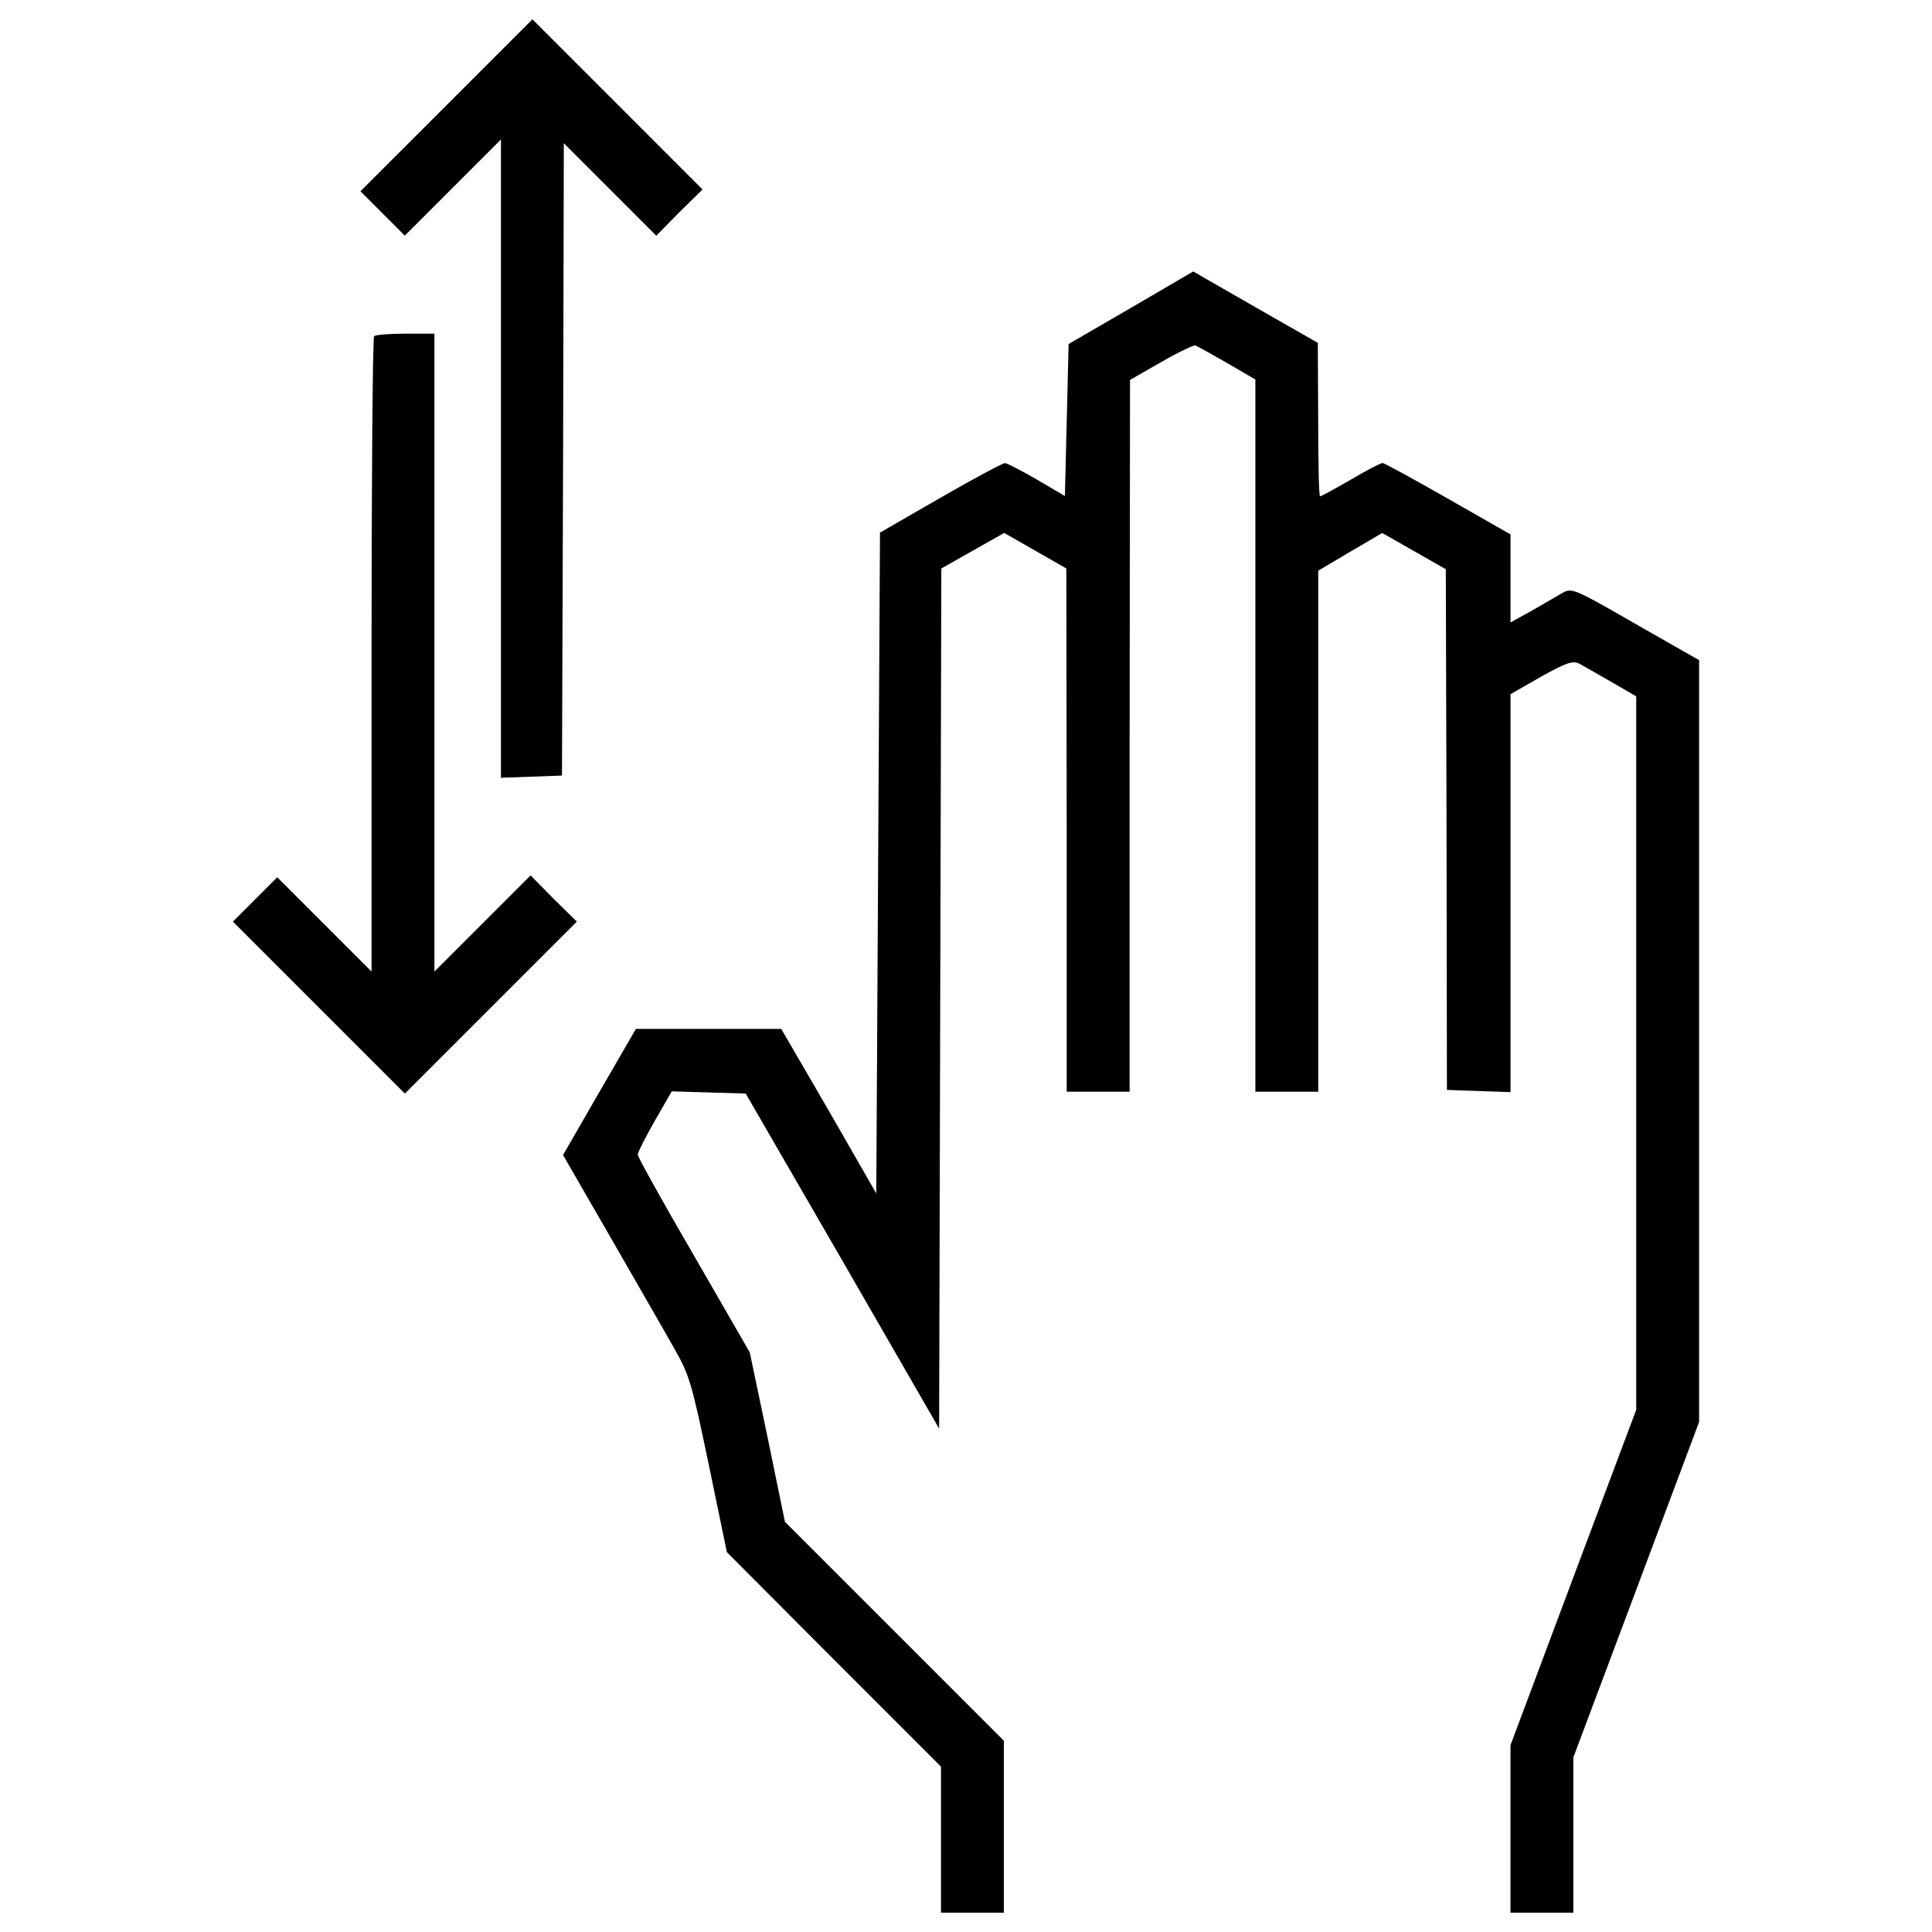
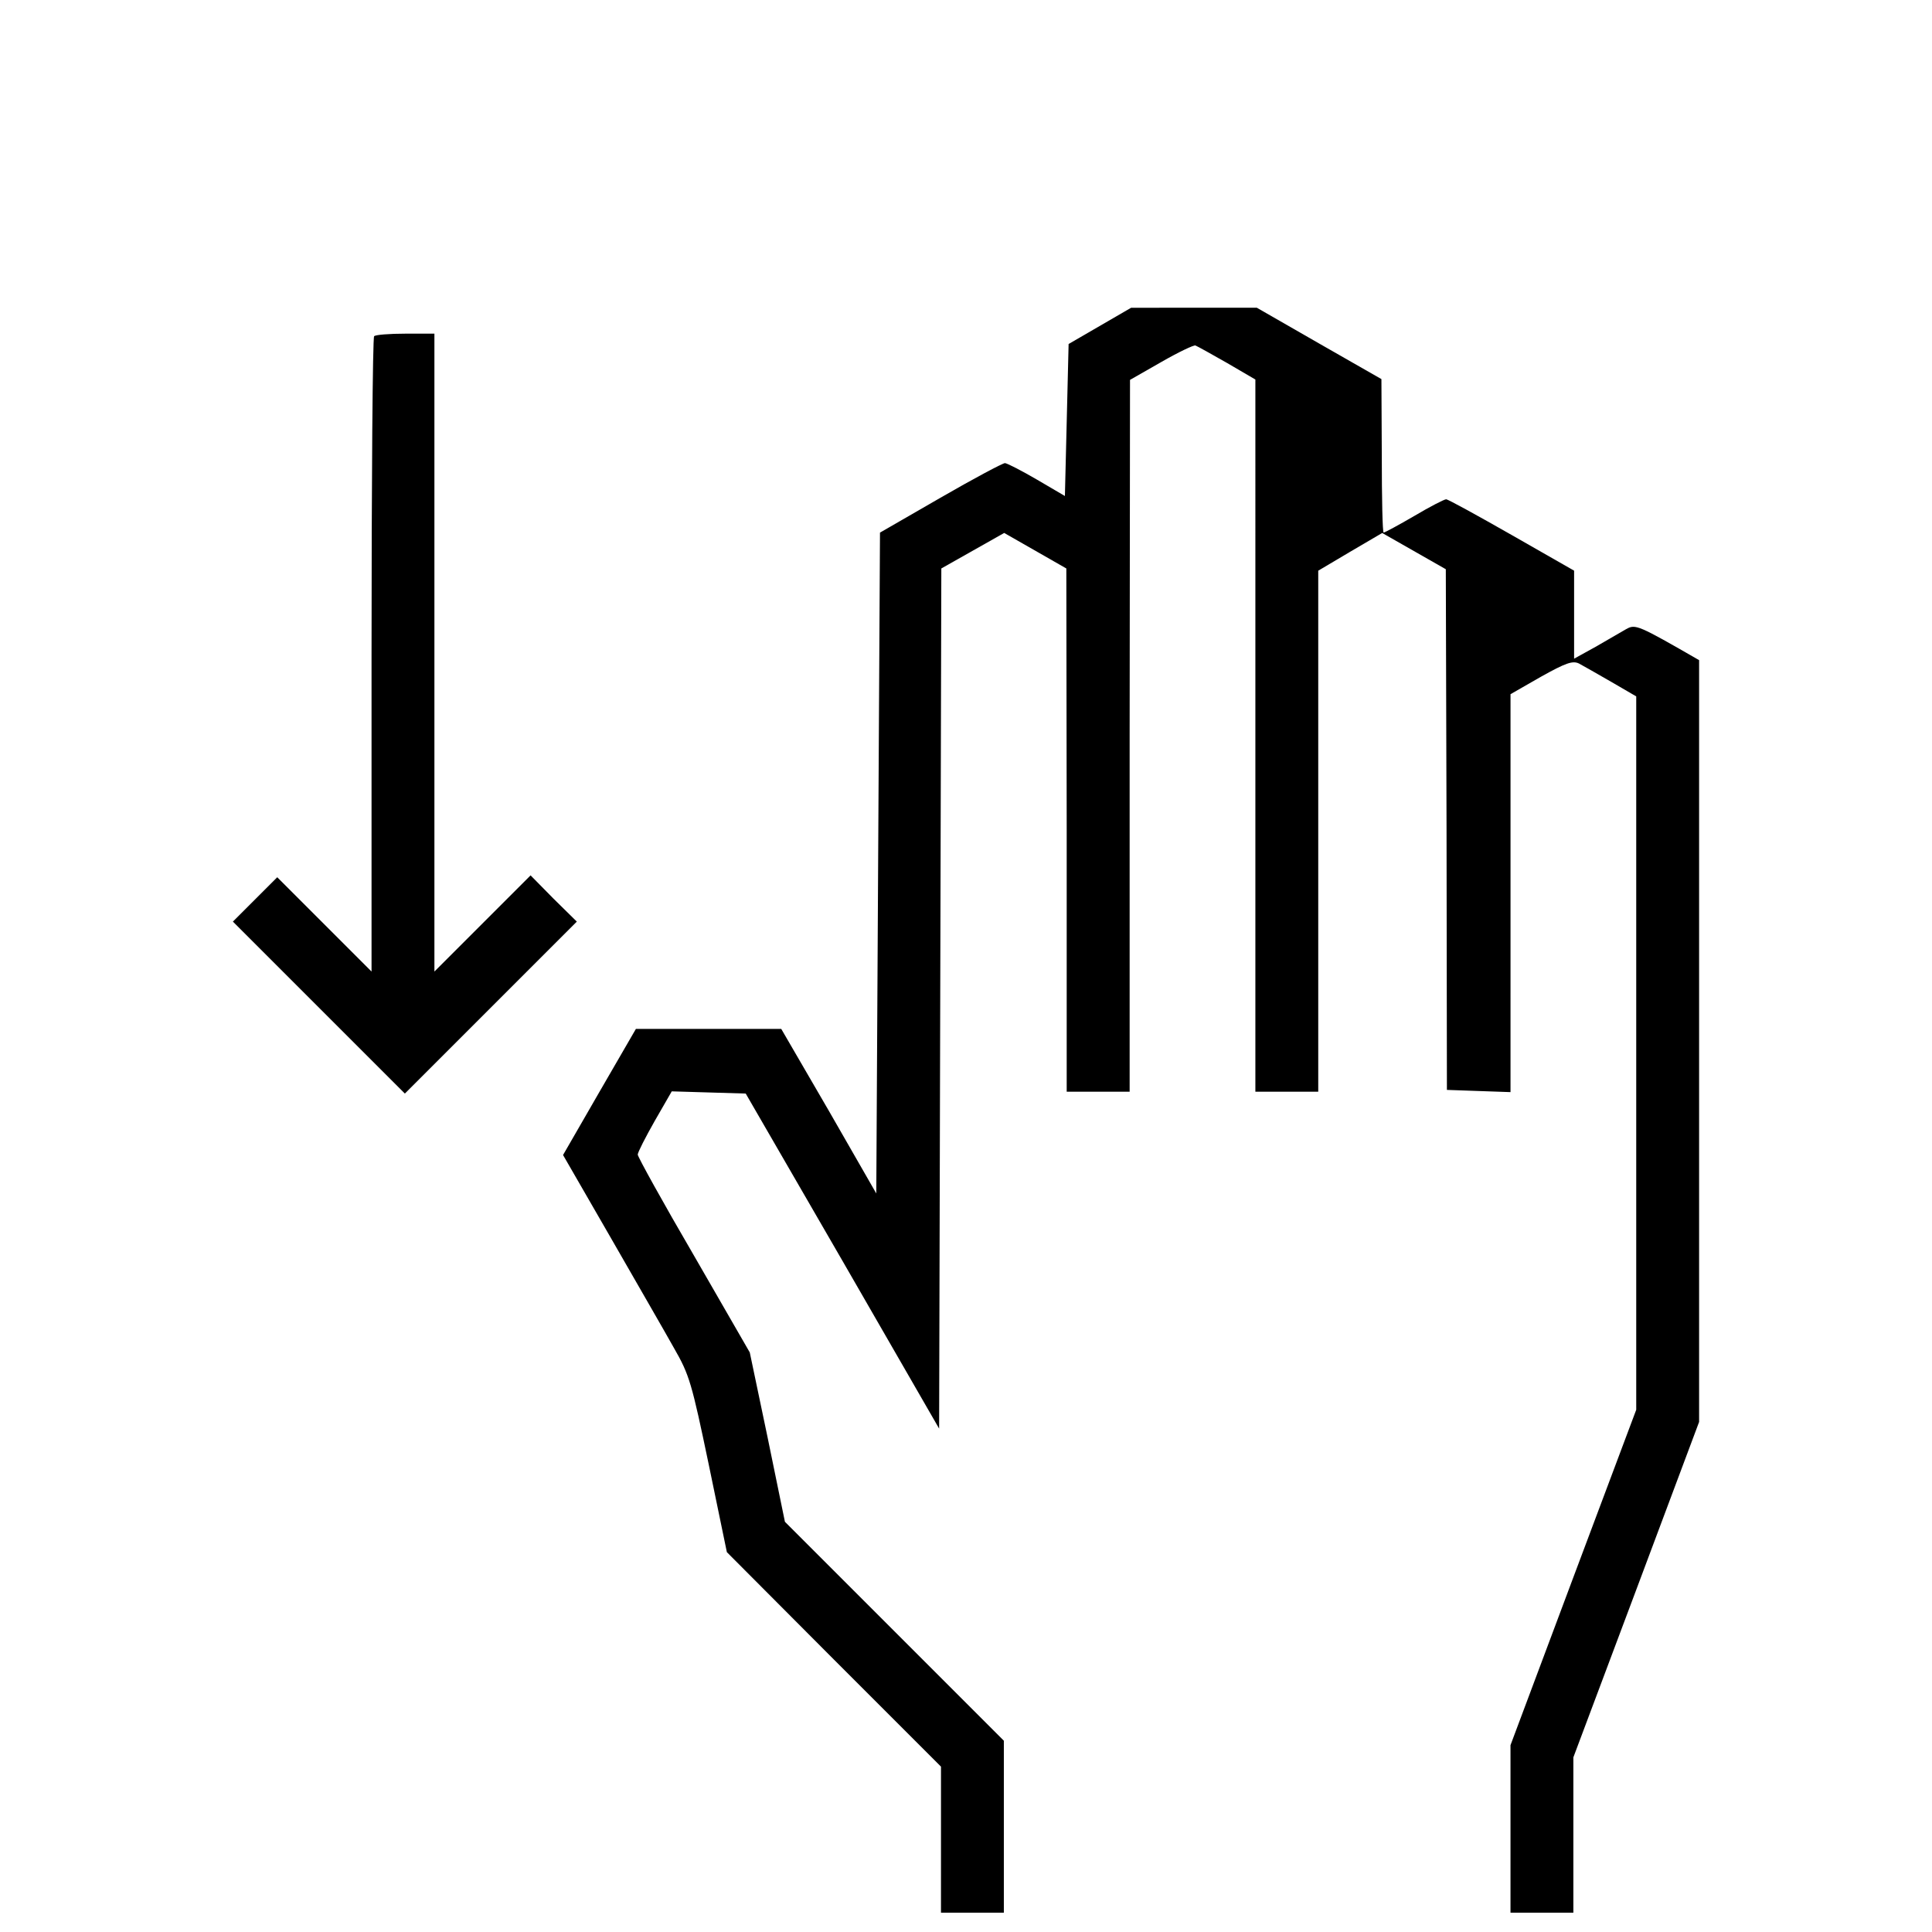
<svg xmlns="http://www.w3.org/2000/svg" fill="#000000" width="800px" height="800px" viewBox="0 0 1000 1000" version="1.1" enable-background="new 0 0 1000 1000" xml:space="preserve">
  <g>
    <g transform="translate(0,512) scale(0.1,-0.1)">
-       <path d="M2309.8,4574L1865.7,4130l114.8-114.8l114.8-114.8l248.8,248.8l248.8,248.8V2746.1V1094.3l158.9,5.7l157,5.7l5.7,1636.5l3.8,1636.5l239.3-239.3l239.3-239.3l118.7,120.6l120.6,118.7L3196,4579.8L2755.8,5020L2309.8,4574z" />
-       <path d="M5854.6,3527l-323.5-187.6l-9.6-394.3l-9.6-392.4l-143.6,84.2c-78.5,45.9-153.1,84.2-166.5,86.1c-11.5,0-162.7-80.4-335-179.9l-312-179.9l-9.6-1711.2l-9.6-1709.3l-245,426.8l-246.9,424.9h-375.2h-377.1l-189.5-327.3l-187.6-325.4l245-424.9c134-233.5,283.3-491.9,329.2-574.2c80.4-139.7,91.9-181.8,179.9-602.9l93.8-453.6l553.2-555.1l555.1-555.1v-379V-4780h162.7h162.7v444.1v446l-566.6,566.6l-566.6,566.6l-90,438.3l-91.9,438.3l-289,501.5c-160.8,275.6-290.9,511.1-290.9,522.5c0,11.5,40.2,90,88,174.2l88.1,153.1l191.4-5.7l191.4-5.7l501.5-867.1l499.6-867.1l5.7,2226l5.7,2226.1l162.7,91.9l162.7,91.9l160.8-91.9l160.8-91.9l1.9-1353.3V-530.8h162.7H5847v1843.2l1.9,1841.3l160.8,91.9c90,51.7,170.4,90,178,86.1c9.6-3.8,82.3-44,162.7-90l147.4-86.1V1312.5V-530.8h162.7h162.7V816.7v1349.4l164.6,97.6l166.5,97.6l164.6-93.8l164.6-93.8l3.8-1347.5l1.9-1347.5l164.6-5.8l164.6-5.7V497.1v1029.8l157,90c130.2,72.7,164.6,84.2,197.1,68.9c21-11.5,95.7-53.6,168.4-95.7l128.2-74.6V-329.8v-1847.1l-325.4-867.1l-325.4-869v-432.6V-4780h162.7h162.7v402v402l325.4,867.1l325.4,869v1971.5v1971.5l-329.2,187.6c-315.8,181.8-329.2,187.6-377.1,160.8c-26.8-15.3-99.5-57.4-158.9-91.9l-111-61.3v227.8v227.8l-321.6,183.7c-178,101.5-331.1,185.7-340.7,185.7c-9.6,0-84.2-38.3-164.6-86.1c-82.3-47.9-153.1-86.1-158.9-86.1s-9.6,178-9.6,398.1l-1.9,396.2l-321.6,183.8l-323.5,185.7L5854.6,3527z" />
+       <path d="M5854.6,3527l-323.5-187.6l-9.6-394.3l-9.6-392.4l-143.6,84.2c-78.5,45.9-153.1,84.2-166.5,86.1c-11.5,0-162.7-80.4-335-179.9l-312-179.9l-9.6-1711.2l-9.6-1709.3l-245,426.8l-246.9,424.9h-375.2h-377.1l-189.5-327.3l-187.6-325.4l245-424.9c134-233.5,283.3-491.9,329.2-574.2c80.4-139.7,91.9-181.8,179.9-602.9l93.8-453.6l553.2-555.1l555.1-555.1v-379V-4780h162.7h162.7v444.1v446l-566.6,566.6l-566.6,566.6l-90,438.3l-91.9,438.3l-289,501.5c-160.8,275.6-290.9,511.1-290.9,522.5c0,11.5,40.2,90,88,174.2l88.1,153.1l191.4-5.7l191.4-5.7l501.5-867.1l499.6-867.1l5.7,2226l5.7,2226.1l162.7,91.9l162.7,91.9l160.8-91.9l160.8-91.9l1.9-1353.3V-530.8h162.7H5847v1843.2l1.9,1841.3l160.8,91.9c90,51.7,170.4,90,178,86.1c9.6-3.8,82.3-44,162.7-90l147.4-86.1V1312.5V-530.8h162.7h162.7V816.7v1349.4l164.6,97.6l166.5,97.6l164.6-93.8l164.6-93.8l3.8-1347.5l1.9-1347.5l164.6-5.8l164.6-5.7V497.1v1029.8l157,90c130.2,72.7,164.6,84.2,197.1,68.9c21-11.5,95.7-53.6,168.4-95.7l128.2-74.6V-329.8v-1847.1l-325.4-867.1l-325.4-869v-432.6V-4780h162.7h162.7v402v402l325.4,867.1l325.4,869v1971.5v1971.5c-315.8,181.8-329.2,187.6-377.1,160.8c-26.8-15.3-99.5-57.4-158.9-91.9l-111-61.3v227.8v227.8l-321.6,183.7c-178,101.5-331.1,185.7-340.7,185.7c-9.6,0-84.2-38.3-164.6-86.1c-82.3-47.9-153.1-86.1-158.9-86.1s-9.6,178-9.6,398.1l-1.9,396.2l-321.6,183.8l-323.5,185.7L5854.6,3527z" />
      <path d="M1936.5,3379.6c-7.7-5.7-13.4-748.4-13.4-1649.9V91.3l-245,245l-243.1,243.1l-114.8-114.8l-114.8-114.8l446-446l444.1-444.1l444.1,444.1l446,446l-120.6,118.7l-118.7,120.6l-248.8-248.8L2248.5,91.3v1651.8V3393h-149.3C2016.9,3393,1942.3,3387.3,1936.5,3379.6z" />
    </g>
  </g>
</svg>